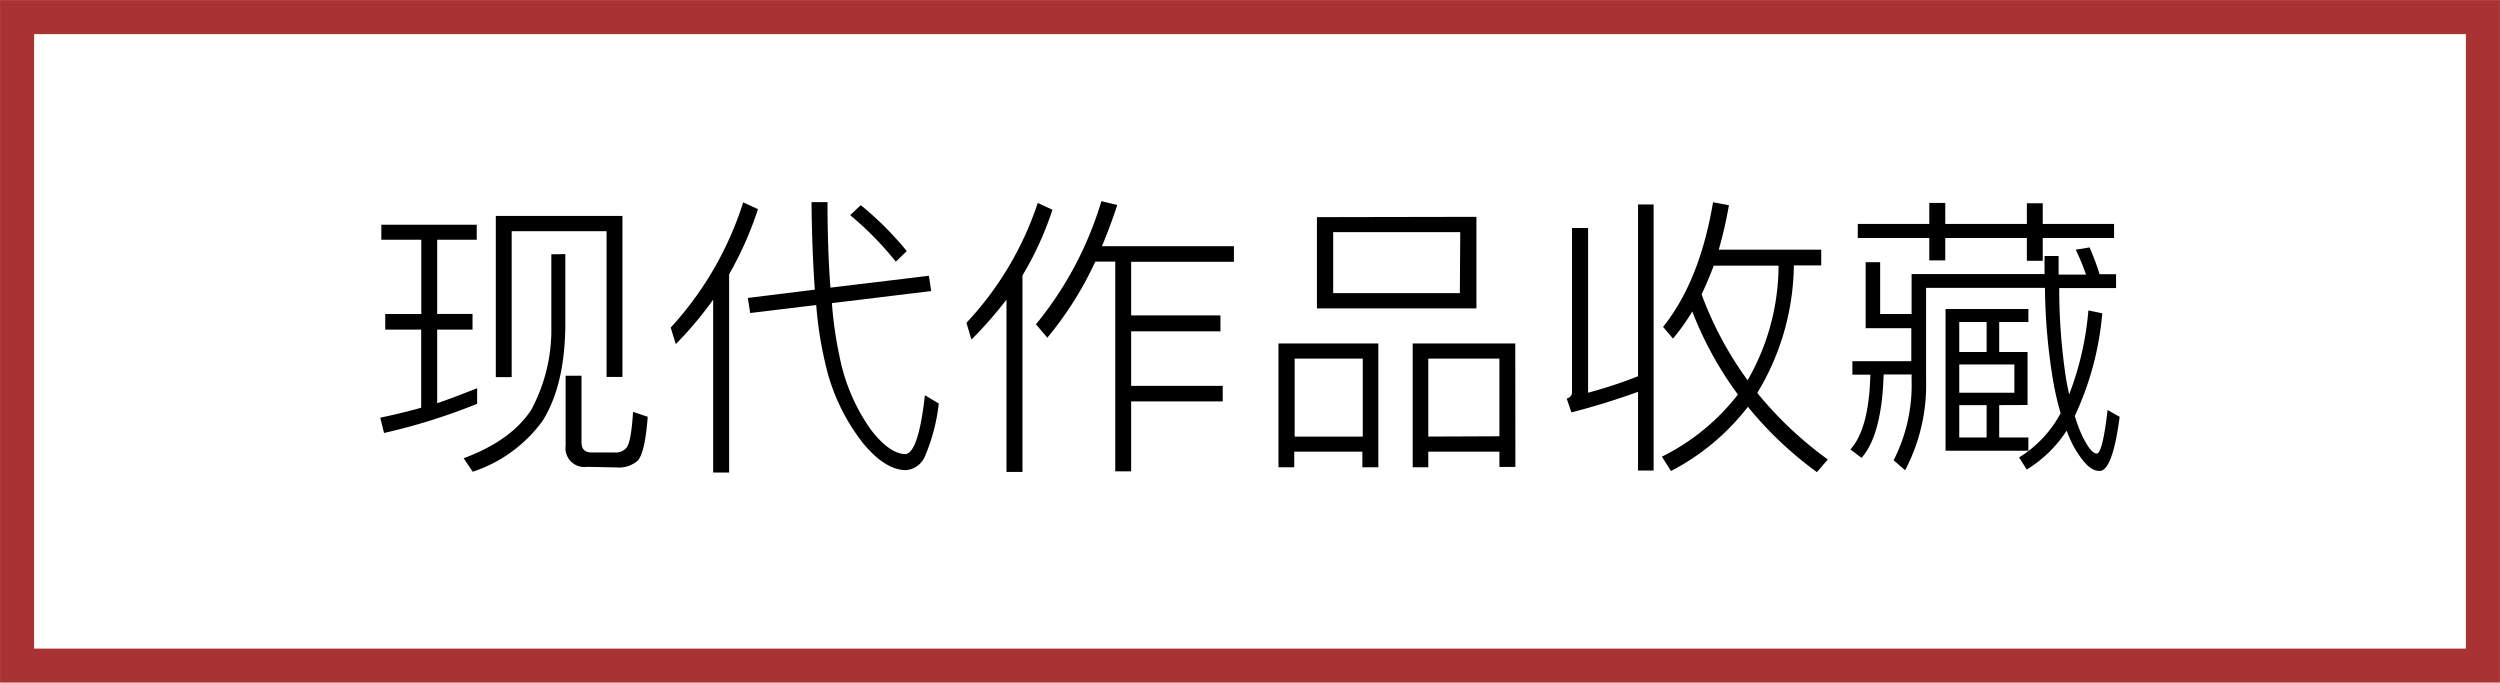
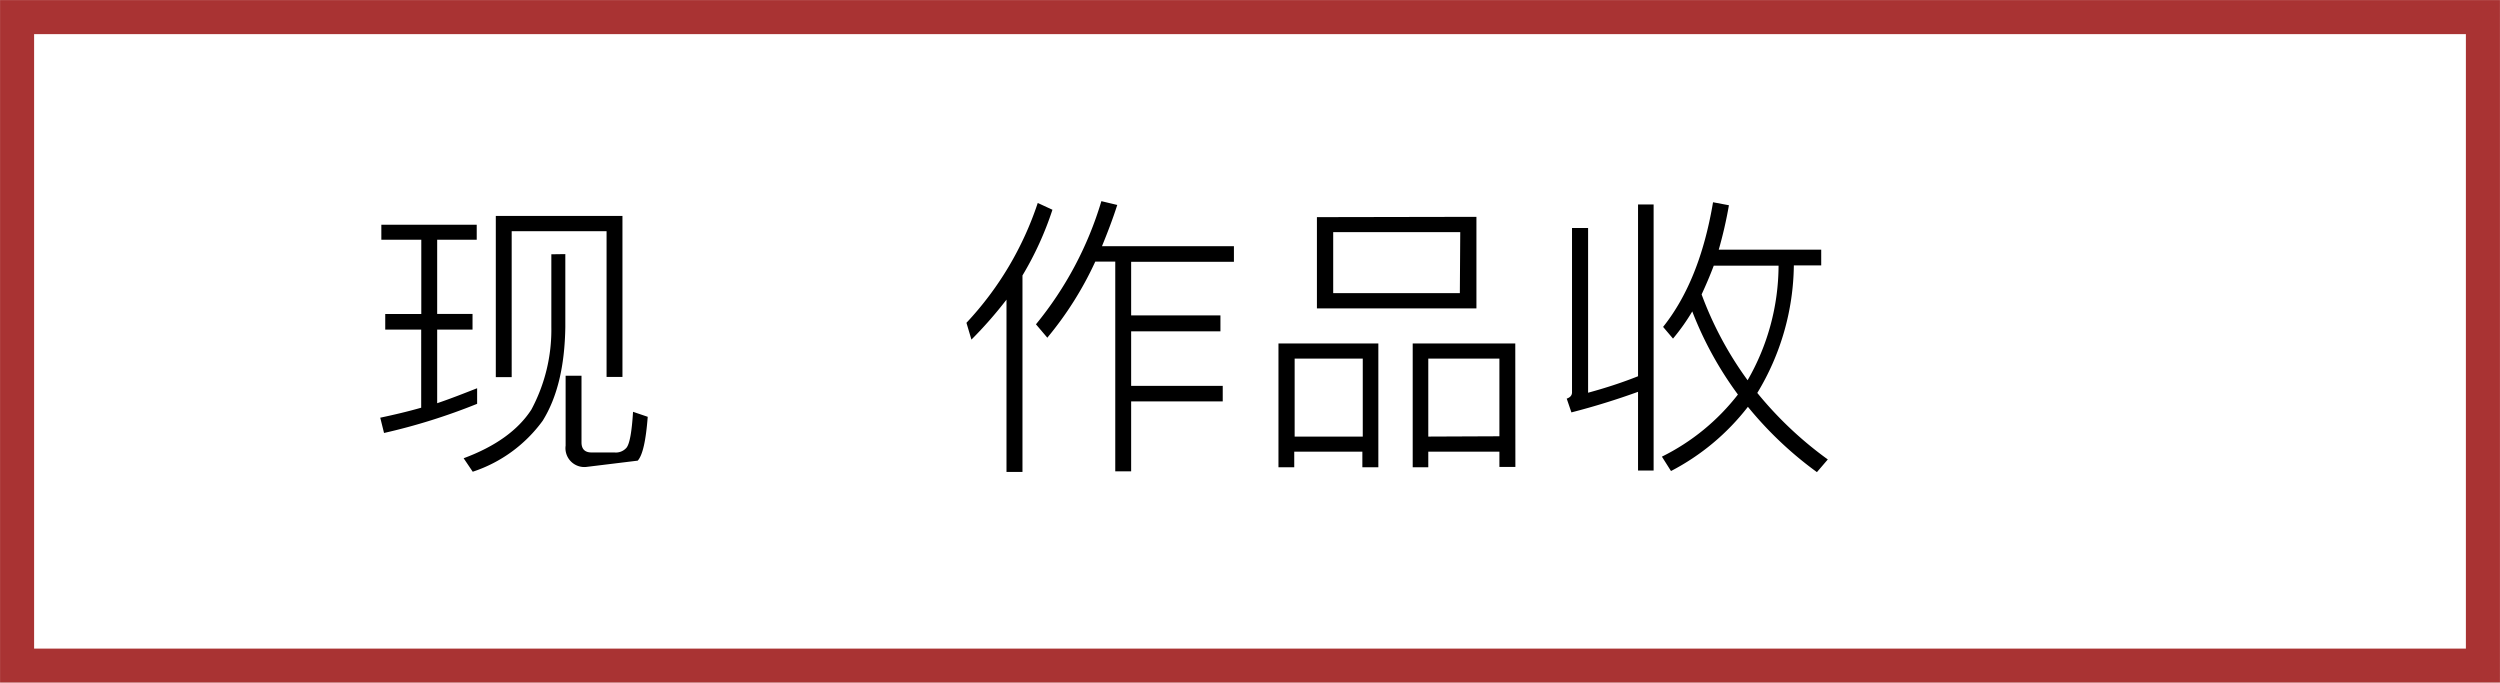
<svg xmlns="http://www.w3.org/2000/svg" viewBox="0 0 250.3 68.34">
  <defs>
    <style>.cls-1{fill:none;stroke:#a93333;stroke-miterlimit:10;stroke-width:3.41px;}</style>
  </defs>
  <title>Asset 3</title>
  <g id="Layer_2" data-name="Layer 2">
    <g id="Layer_1-2" data-name="Layer 1">
      <g id="Layer_1-2-2" data-name="Layer 1-2">
        <rect class="cls-1" x="1.71" y="1.71" width="246.88" height="64.93" />
      </g>
-       <path d="M42.18,31.44V24h-4v-1.5h9.55V24H43.77v7.43h3.54V33H43.77v7.37c1.39-.47,2.72-1,4-1.5v1.56a60.54,60.54,0,0,1-9.32,2.92l-.38-1.53c1.41-.3,2.77-.62,4.1-1V33h-3.6V31.44Zm14.42-6v7.31c-.06,3.89-.79,7-2.27,9.38a14.11,14.11,0,0,1-7,5.1l-.91-1.35c3.18-1.18,5.45-2.81,6.78-4.87a16.91,16.91,0,0,0,2-8.26V25.46Zm5.72,12.3H60.73V23.15h-9.5V37.76H49.64V21.62H62.32Zm-3.54,9a1.89,1.89,0,0,1-2.15-2.12v-7h1.59V44.3c0,.65.33,1,1,1h2.3a1.4,1.4,0,0,0,1.21-.48c.32-.41.53-1.62.65-3.59l1.47.5c-.18,2.36-.5,3.83-1,4.39a2.83,2.83,0,0,1-2.07.68Z" />
-       <path d="M67.66,34.45l-.51-1.65a33.48,33.48,0,0,0,7.26-12.54l1.48.68A35.2,35.2,0,0,1,73,27.46V47.31h-1.6V30A36.31,36.31,0,0,1,67.66,34.45Zm25.57-5.31-9.94,1.21a39.27,39.27,0,0,0,.79,5.46A18.91,18.91,0,0,0,87.18,43c1.21,1.59,2.36,2.41,3.42,2.47.89,0,1.57-2,2-5.9l1.39.83a18.72,18.72,0,0,1-1.42,5.37,2.27,2.27,0,0,1-1.86,1.3c-1.41,0-2.89-.95-4.39-2.81a20,20,0,0,1-3.72-8,37.56,37.56,0,0,1-.88-5.72l-6.61.8-.24-1.51L81.58,29c-.18-2.53-.3-5.45-.33-8.76h1.6c0,3.25.11,6.08.29,8.56L93,27.61Zm-2.45-4-1.09,1.06a32.25,32.25,0,0,0-4.57-4.66l1.06-1A32.08,32.08,0,0,1,90.78,25.13Z" />
+       <path d="M42.18,31.44V24h-4v-1.5h9.55V24H43.77v7.43h3.54V33H43.77v7.37c1.39-.47,2.72-1,4-1.5v1.56a60.54,60.54,0,0,1-9.32,2.92l-.38-1.53c1.41-.3,2.77-.62,4.1-1V33h-3.6V31.44Zm14.42-6v7.31c-.06,3.89-.79,7-2.27,9.38a14.11,14.11,0,0,1-7,5.1l-.91-1.35c3.18-1.18,5.45-2.81,6.78-4.87a16.91,16.91,0,0,0,2-8.26V25.46Zm5.72,12.3H60.73V23.15h-9.5V37.76H49.64V21.62H62.32Zm-3.54,9a1.89,1.89,0,0,1-2.15-2.12v-7h1.59V44.3c0,.65.33,1,1,1h2.3a1.4,1.4,0,0,0,1.21-.48c.32-.41.53-1.62.65-3.59l1.47.5c-.18,2.36-.5,3.83-1,4.39Z" />
      <path d="M97.26,34l-.5-1.68a32.45,32.45,0,0,0,7.14-12l1.47.68a32.34,32.34,0,0,1-3,6.58V47.25h-1.6V30A41.4,41.4,0,0,1,97.26,34Zm7.58-.21-1.12-1.32a35.41,35.41,0,0,0,6.55-12.33l1.59.38c-.47,1.47-1,2.83-1.53,4.13h13.21v1.56H113.25v5.37h8.94v1.59h-8.94v5.46h9.17v1.56h-9.17v7h-1.59v-21h-2A34.23,34.23,0,0,1,104.84,33.83Z" />
      <path d="M138,46.78H136.4V45.22h-6.82v1.56H128V34.39H138Zm-1.56-3.07V35.9h-6.82v7.81Zm11.38-22v9.17H131.85V21.74Zm-1.62,1.53H133.48v6.11h12.68Zm5.52,23.51h-1.6V45.22H143v1.56h-1.56V34.39h10.27Zm-1.6-3.07V35.9H143v7.81Z" />
      <path d="M156.86,39.91c.35-.12.53-.33.53-.62V22.83H159V39.32c1.72-.47,3.37-1,5-1.65V20.47h1.56V47.11H164V39.23c-2.13.77-4.37,1.47-6.67,2.06Zm10.65-6-1-1.18c2.47-3.1,4.12-7.25,5-12.48l1.59.3A42.78,42.78,0,0,1,172.08,25h10.26v1.57H179.6a25.13,25.13,0,0,1-3.66,12.77A37.12,37.12,0,0,0,183,46l-1.09,1.27A36.87,36.87,0,0,1,175,40.73a23.31,23.31,0,0,1-7.7,6.43l-.91-1.44A21.93,21.93,0,0,0,174,39.5a35.55,35.55,0,0,1-4.57-8.32A20.74,20.74,0,0,1,167.51,33.89Zm2.86-4.42a35.27,35.27,0,0,0,4.6,8.58,23.12,23.12,0,0,0,3.1-11.47h-6.49C171.2,27.61,170.78,28.58,170.37,29.47Z" />
-       <path d="M188.24,26.25v5.19h3.15v-4H204.7V25.63h1.41c0,.65,0,1.27,0,1.86h2.74A21.47,21.47,0,0,0,207.82,25l1.39-.23a26.82,26.82,0,0,1,1,2.68h1.65v1.39h-5.69a59.31,59.31,0,0,0,.68,9.05c.09.56.2,1.09.32,1.59a30.63,30.63,0,0,0,1.92-8.4l1.39.29a30.25,30.25,0,0,1-2.75,10.27,15,15,0,0,0,.74,2c.59,1.18,1.06,1.77,1.45,1.77s.76-1.47,1.09-4.36l1.21.68c-.47,3.6-1.15,5.42-2,5.42s-1.56-.73-2.45-2.18a10.6,10.6,0,0,1-.85-1.86,12.62,12.62,0,0,1-4,3.9l-.77-1.21a11.65,11.65,0,0,0,4.16-4.43c-.27-.91-.5-1.88-.71-3a60,60,0,0,1-.86-9.55H192.84v9.26a18.31,18.31,0,0,1-2.1,9l-1.15-1a16.58,16.58,0,0,0,1.8-8v-.59h-2.8c-.12,4-.85,6.81-2.21,8.35L185.26,45c1.24-1.36,1.91-3.86,2-7.49h-1.8V36.16h5.9v-3.3h-4.57V26.25Zm4.92-3.83v-2.1h1.6v2.1h8.17V20.35h1.59v2.07h7.14v1.41h-7.14v2.28h-1.59V23.83h-8.17v2.24h-1.6V23.83H186V22.42Zm7,18.14V43.8h2.92v1.33h-8.29V30.94h8.29v1.3h-2.92v3H203v5.31Zm-4-8.32v3h2.74v-3Zm0,7.08h5.52V36.49h-5.52Zm0,4.48h2.74V40.56h-2.74Z" />
    </g>
  </g>
</svg>